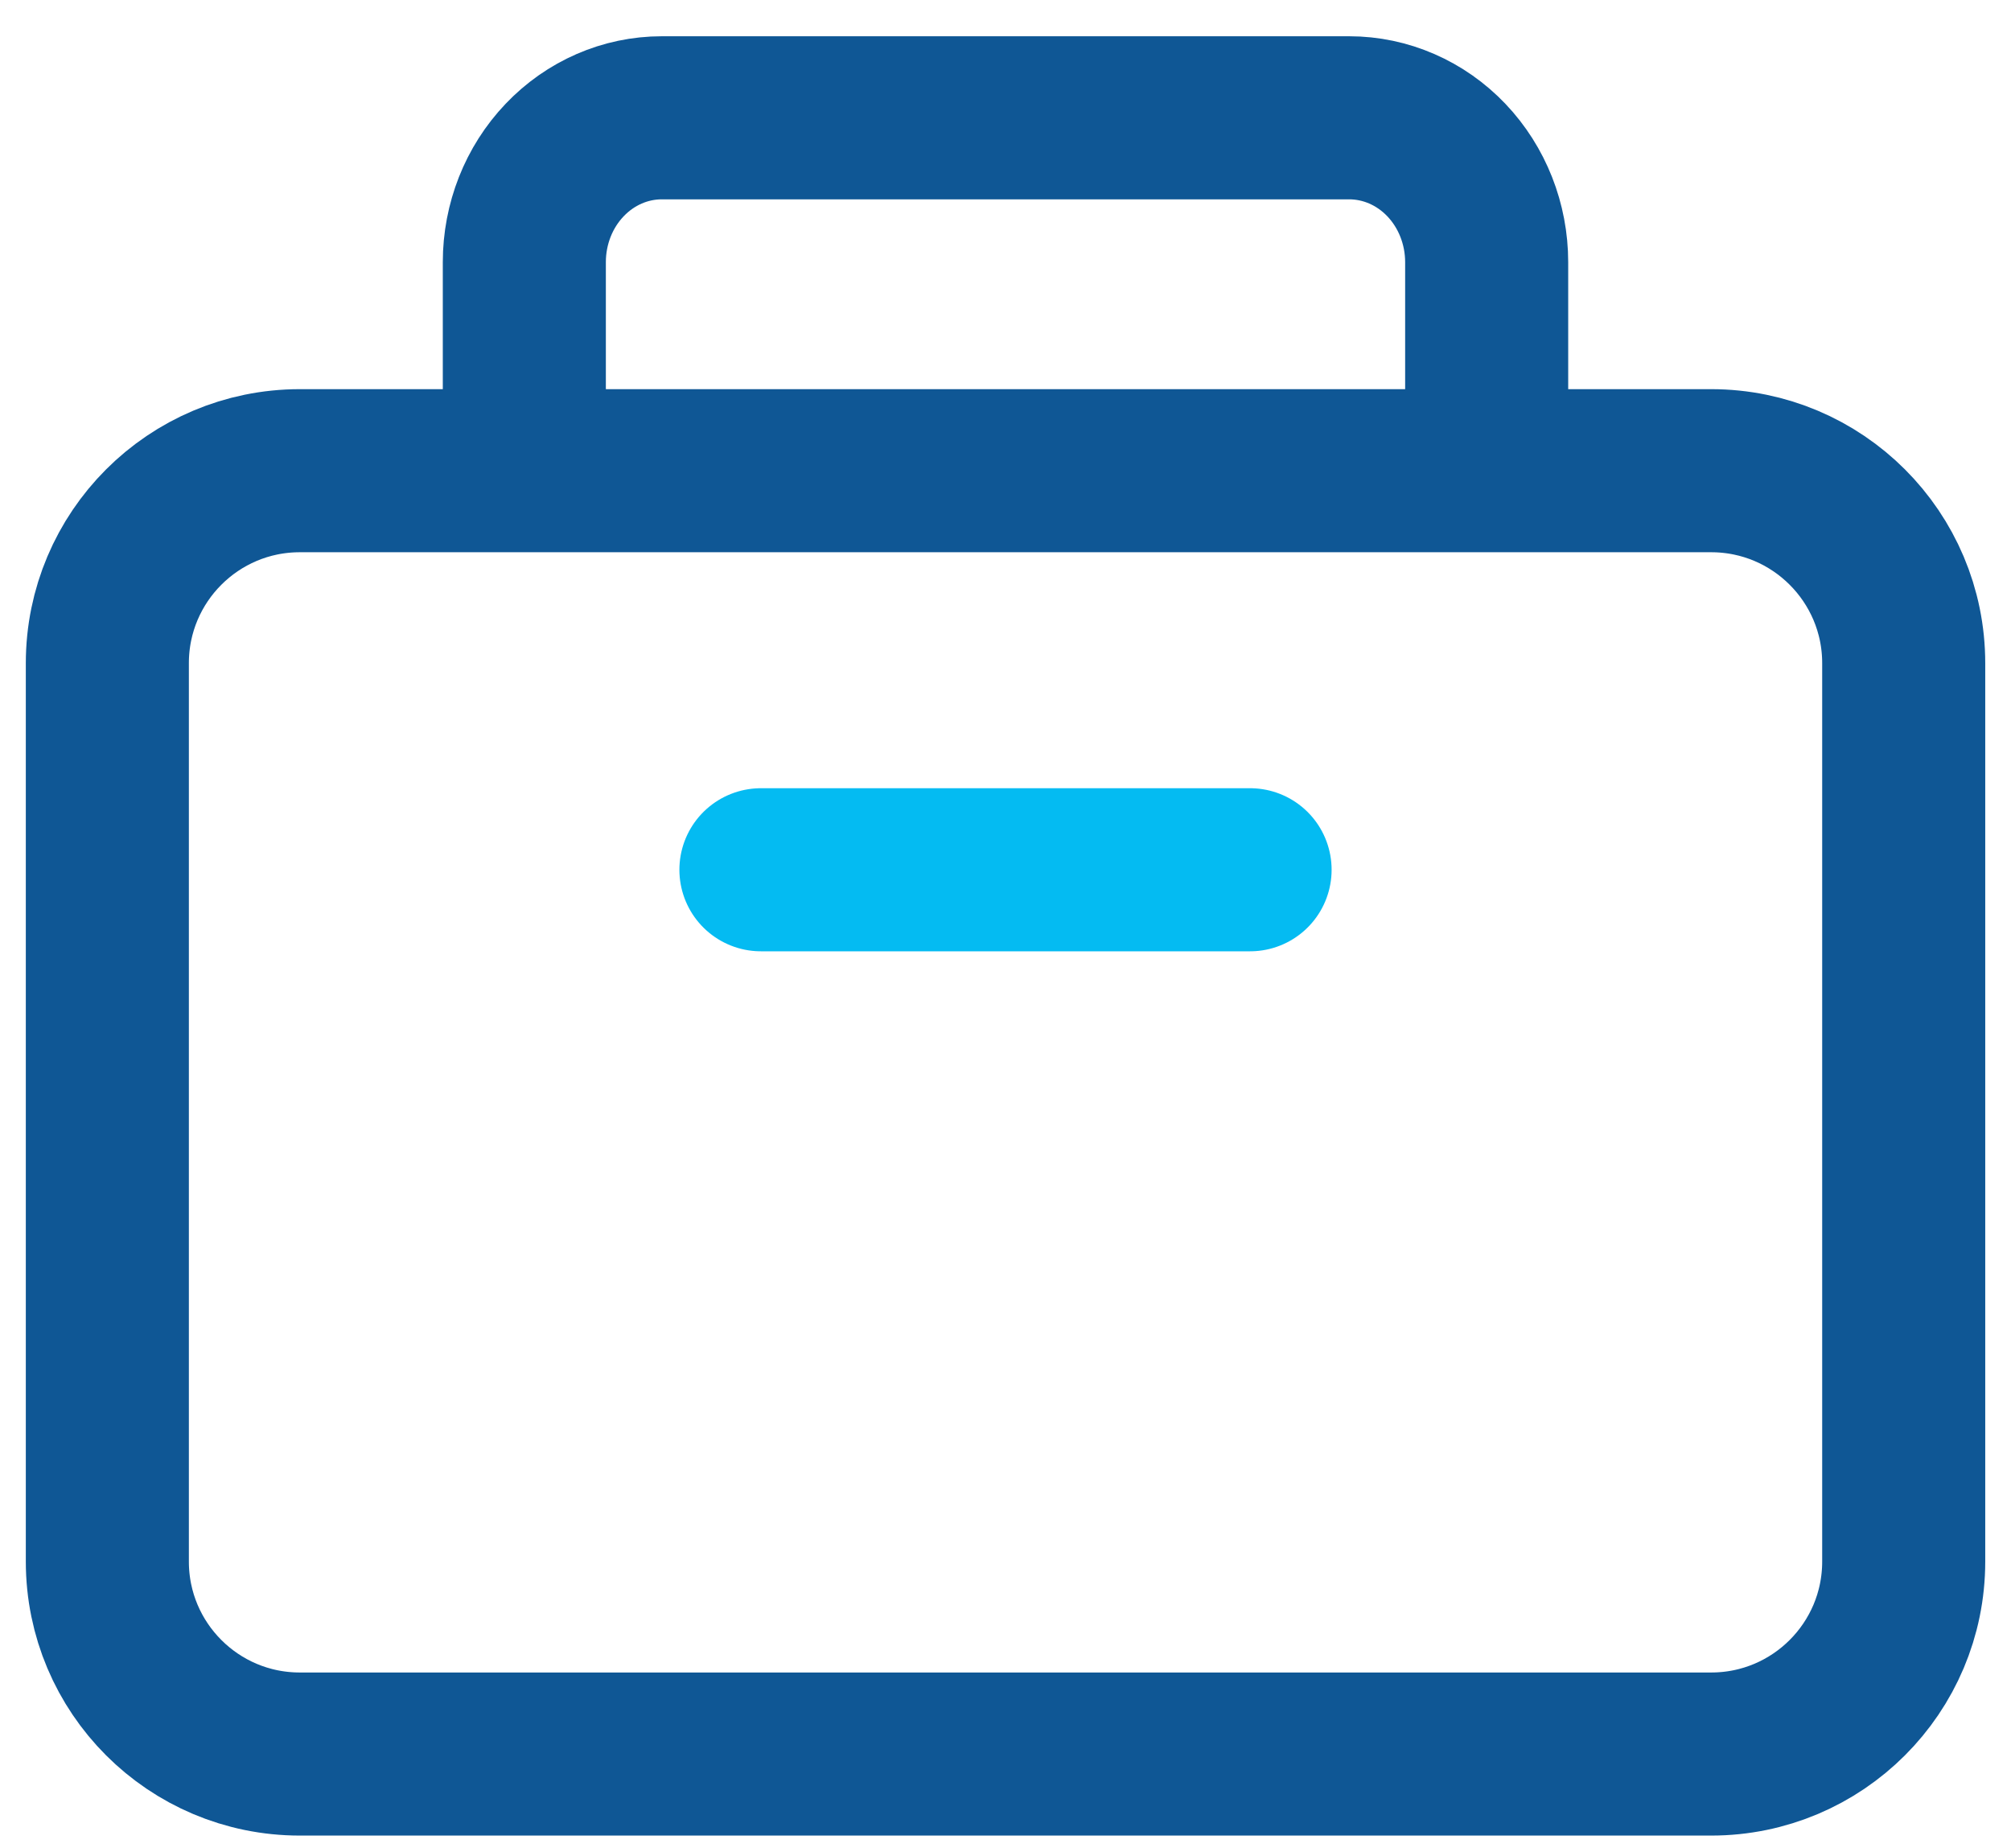
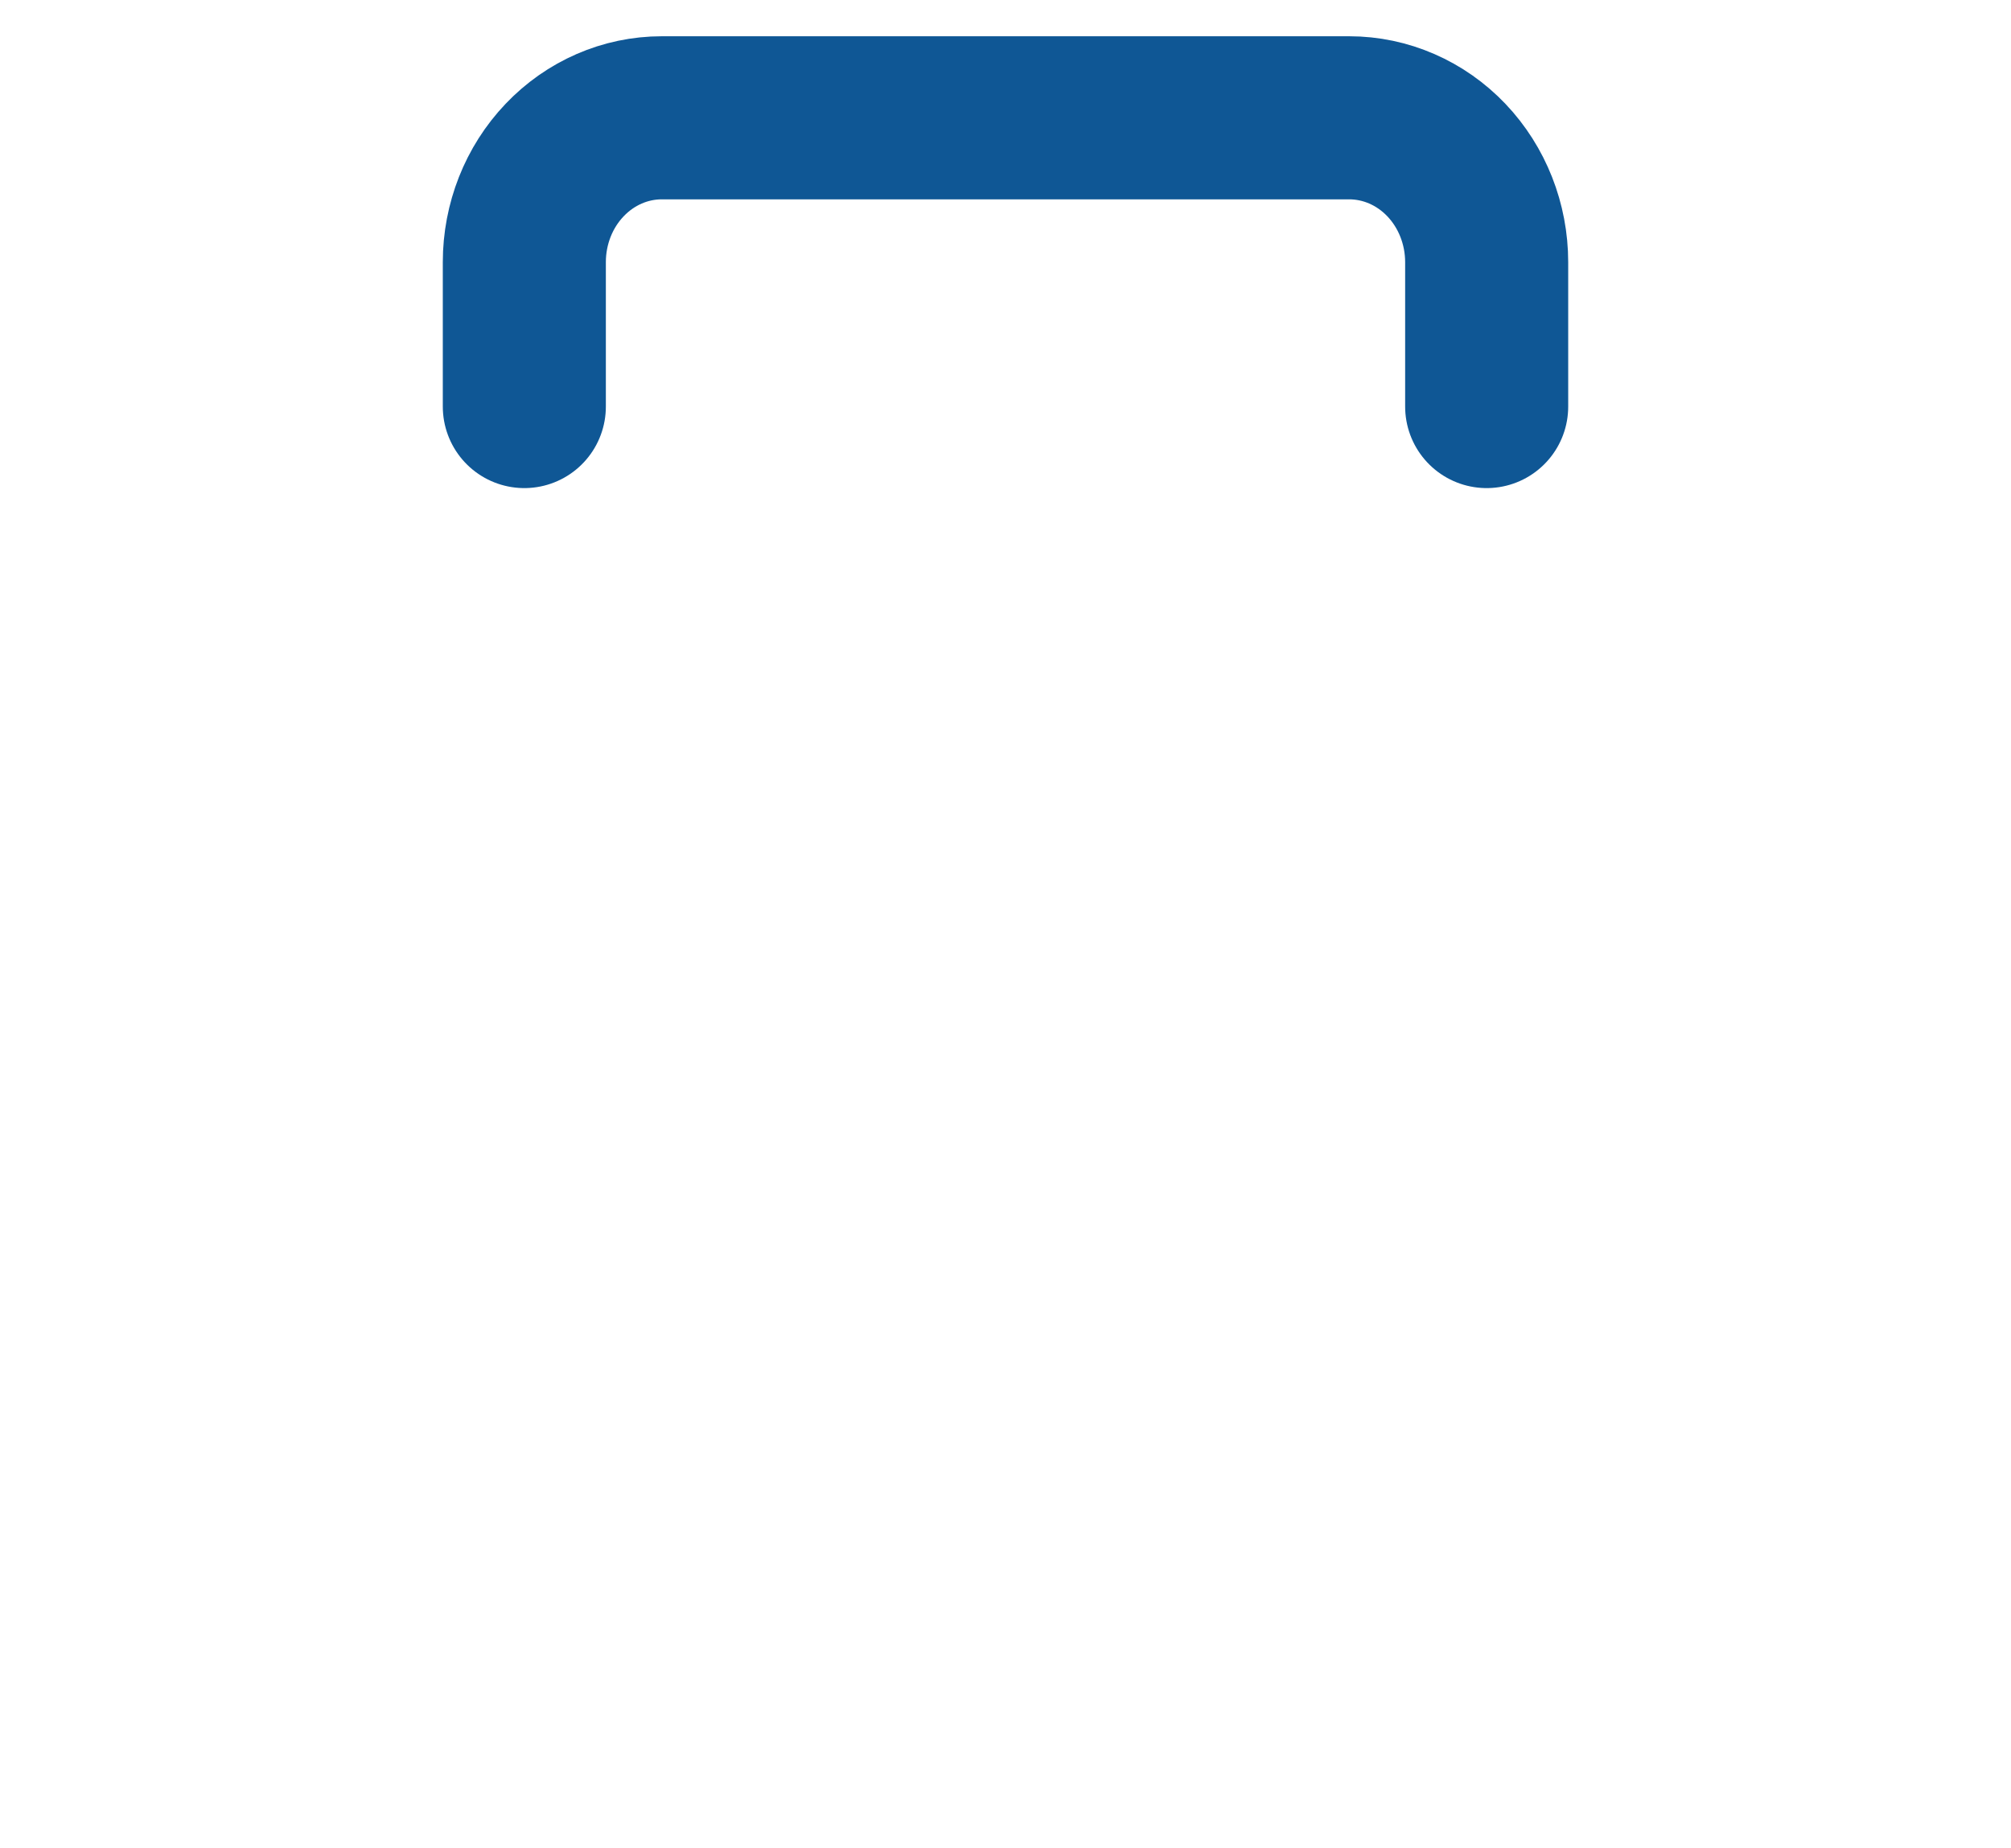
<svg xmlns="http://www.w3.org/2000/svg" width="37" height="34" viewBox="0 0 37 34" fill="none">
  <g id="Group 441">
-     <path id="Vector" d="M23 16L14 16" stroke="#04BBF2" stroke-width="3" stroke-linecap="round" stroke-linejoin="round" />
-     <path id="Vector_2" d="M31.484 8.659H5.516C3.56 8.659 1.975 10.245 1.975 12.2V28.726C1.975 30.682 3.56 32.267 5.516 32.267H31.484C33.44 32.267 35.026 30.682 35.026 28.726V12.2C35.026 10.245 33.44 8.659 31.484 8.659Z" stroke="#0F5795" stroke-width="3" stroke-linejoin="round" />
    <path id="Vector_3" d="M9.647 7.479V4.823C9.647 4.118 9.913 3.443 10.388 2.945C10.862 2.447 11.505 2.167 12.176 2.167H24.823C25.494 2.167 26.138 2.447 26.612 2.945C27.086 3.443 27.353 4.118 27.353 4.823V7.479" stroke="#0F5795" stroke-width="3" stroke-linecap="round" stroke-linejoin="round" />
  </g>
</svg>